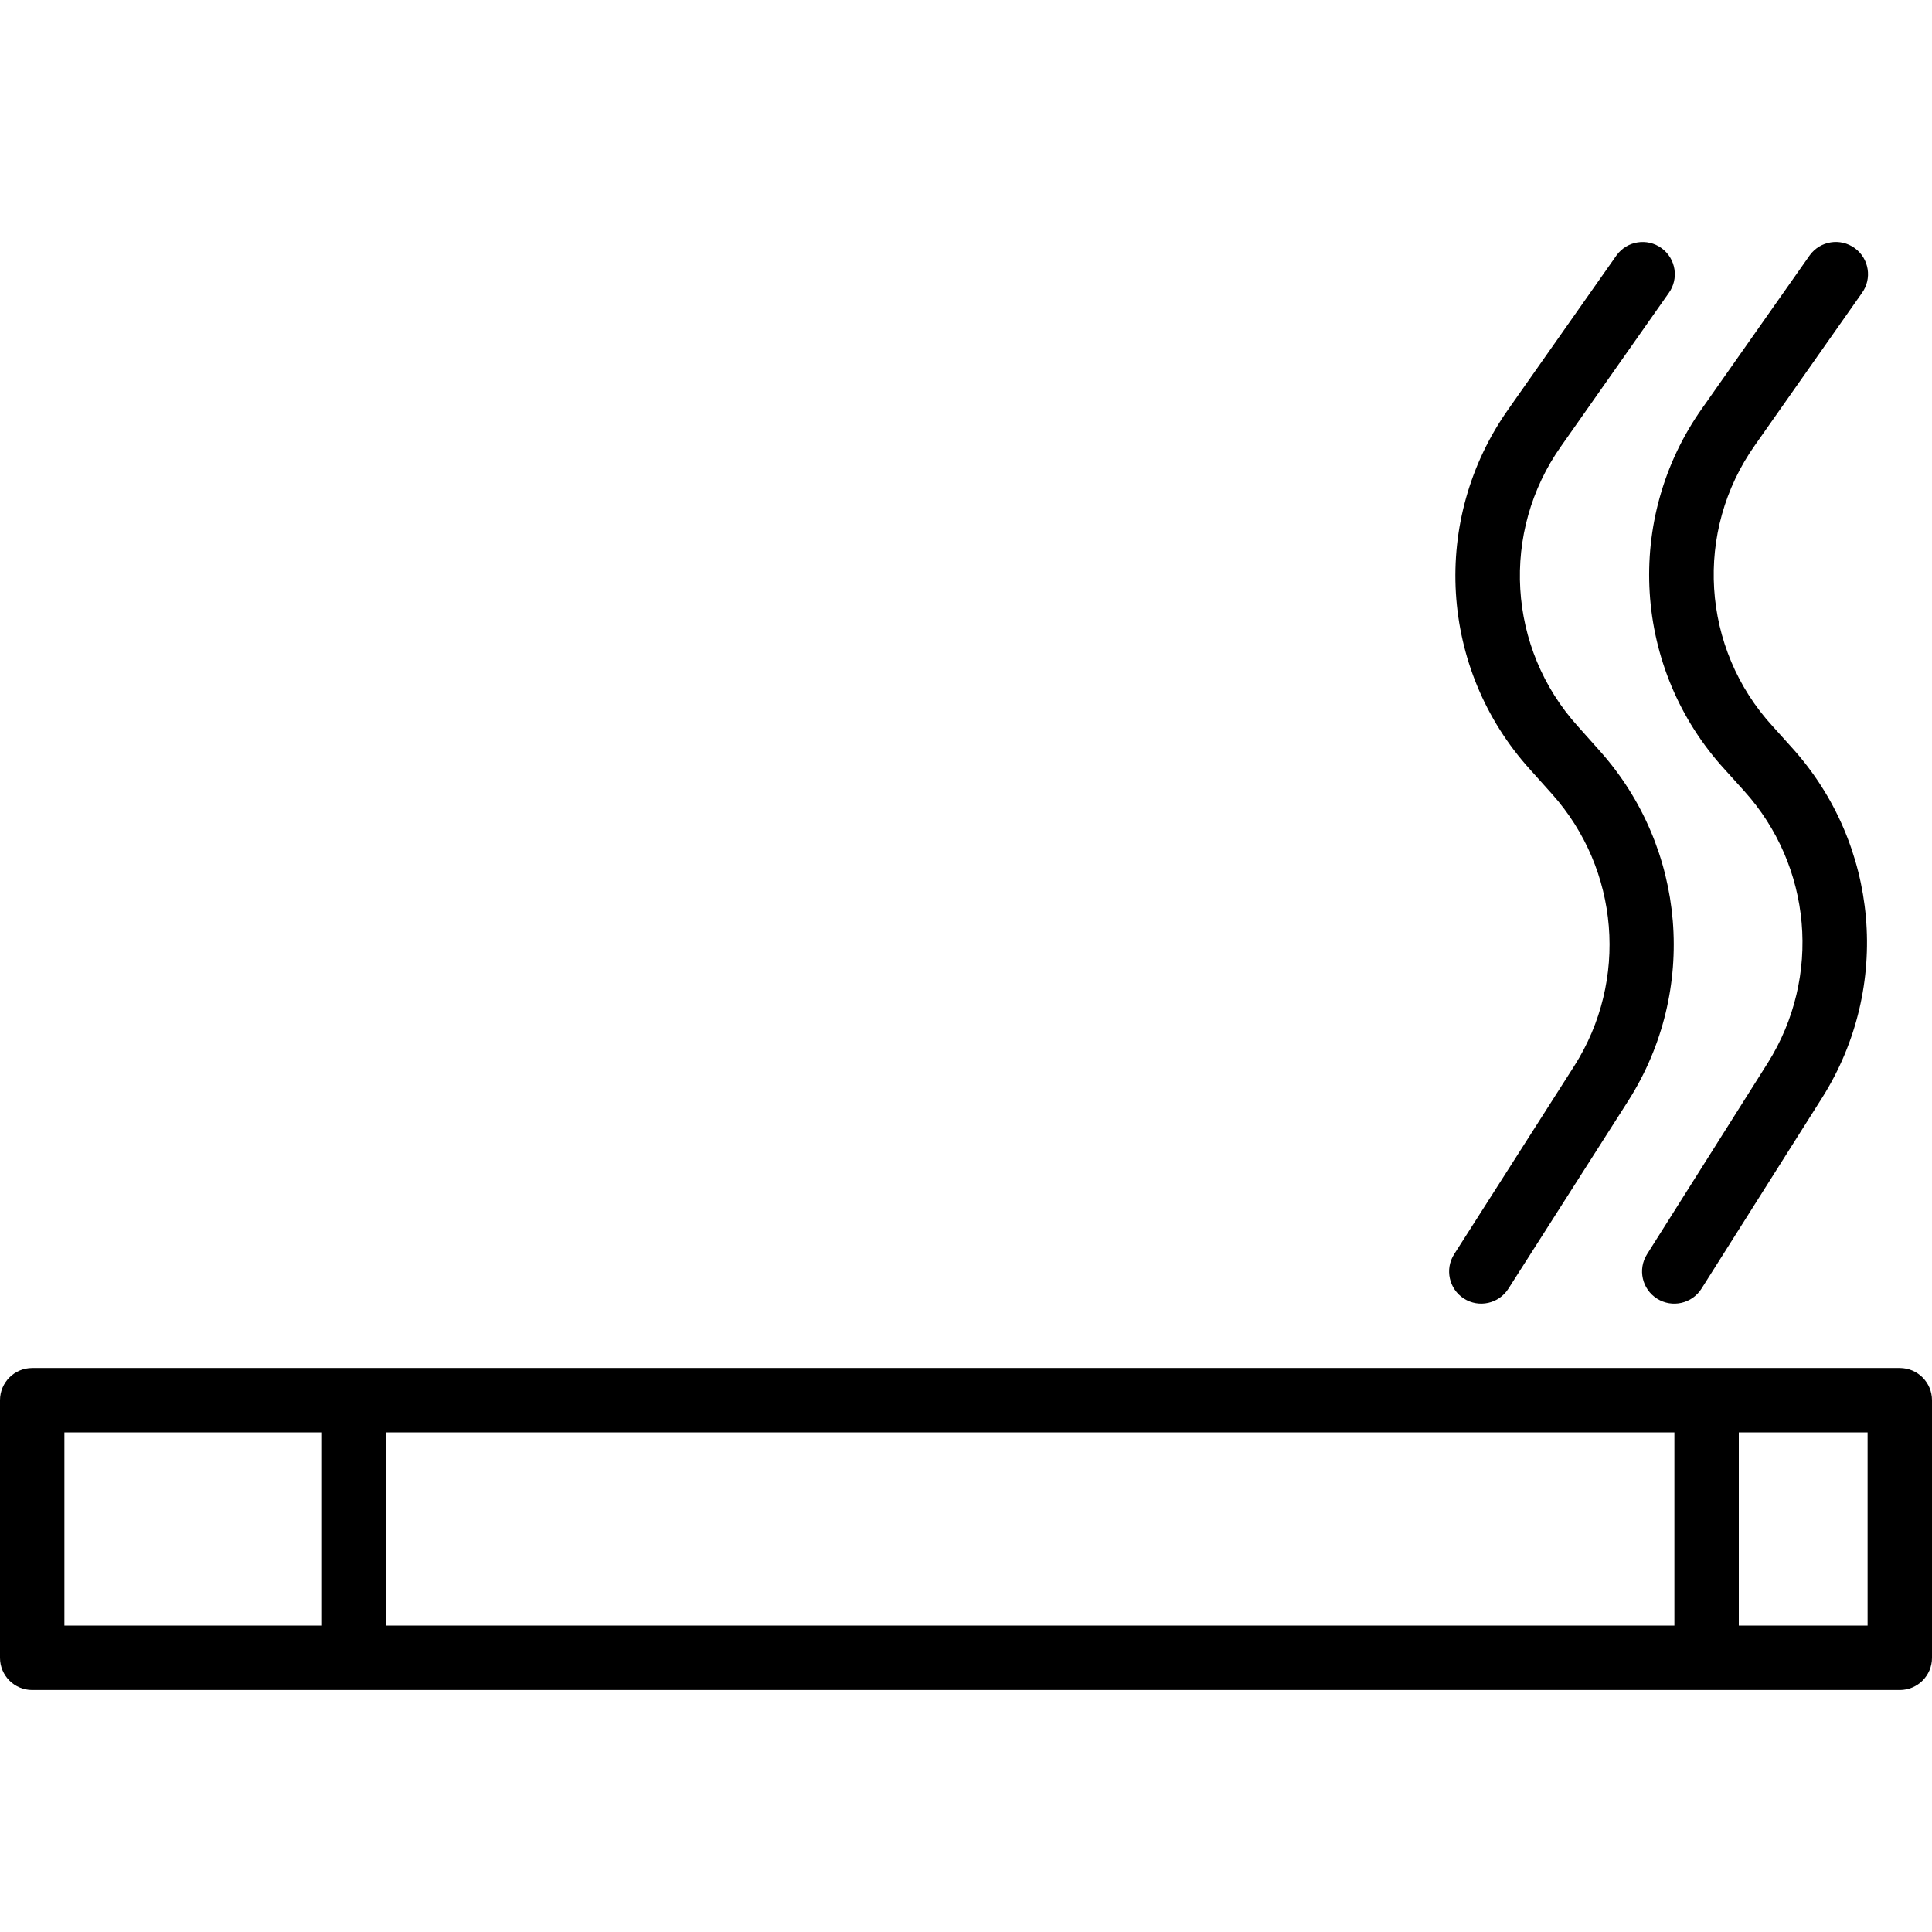
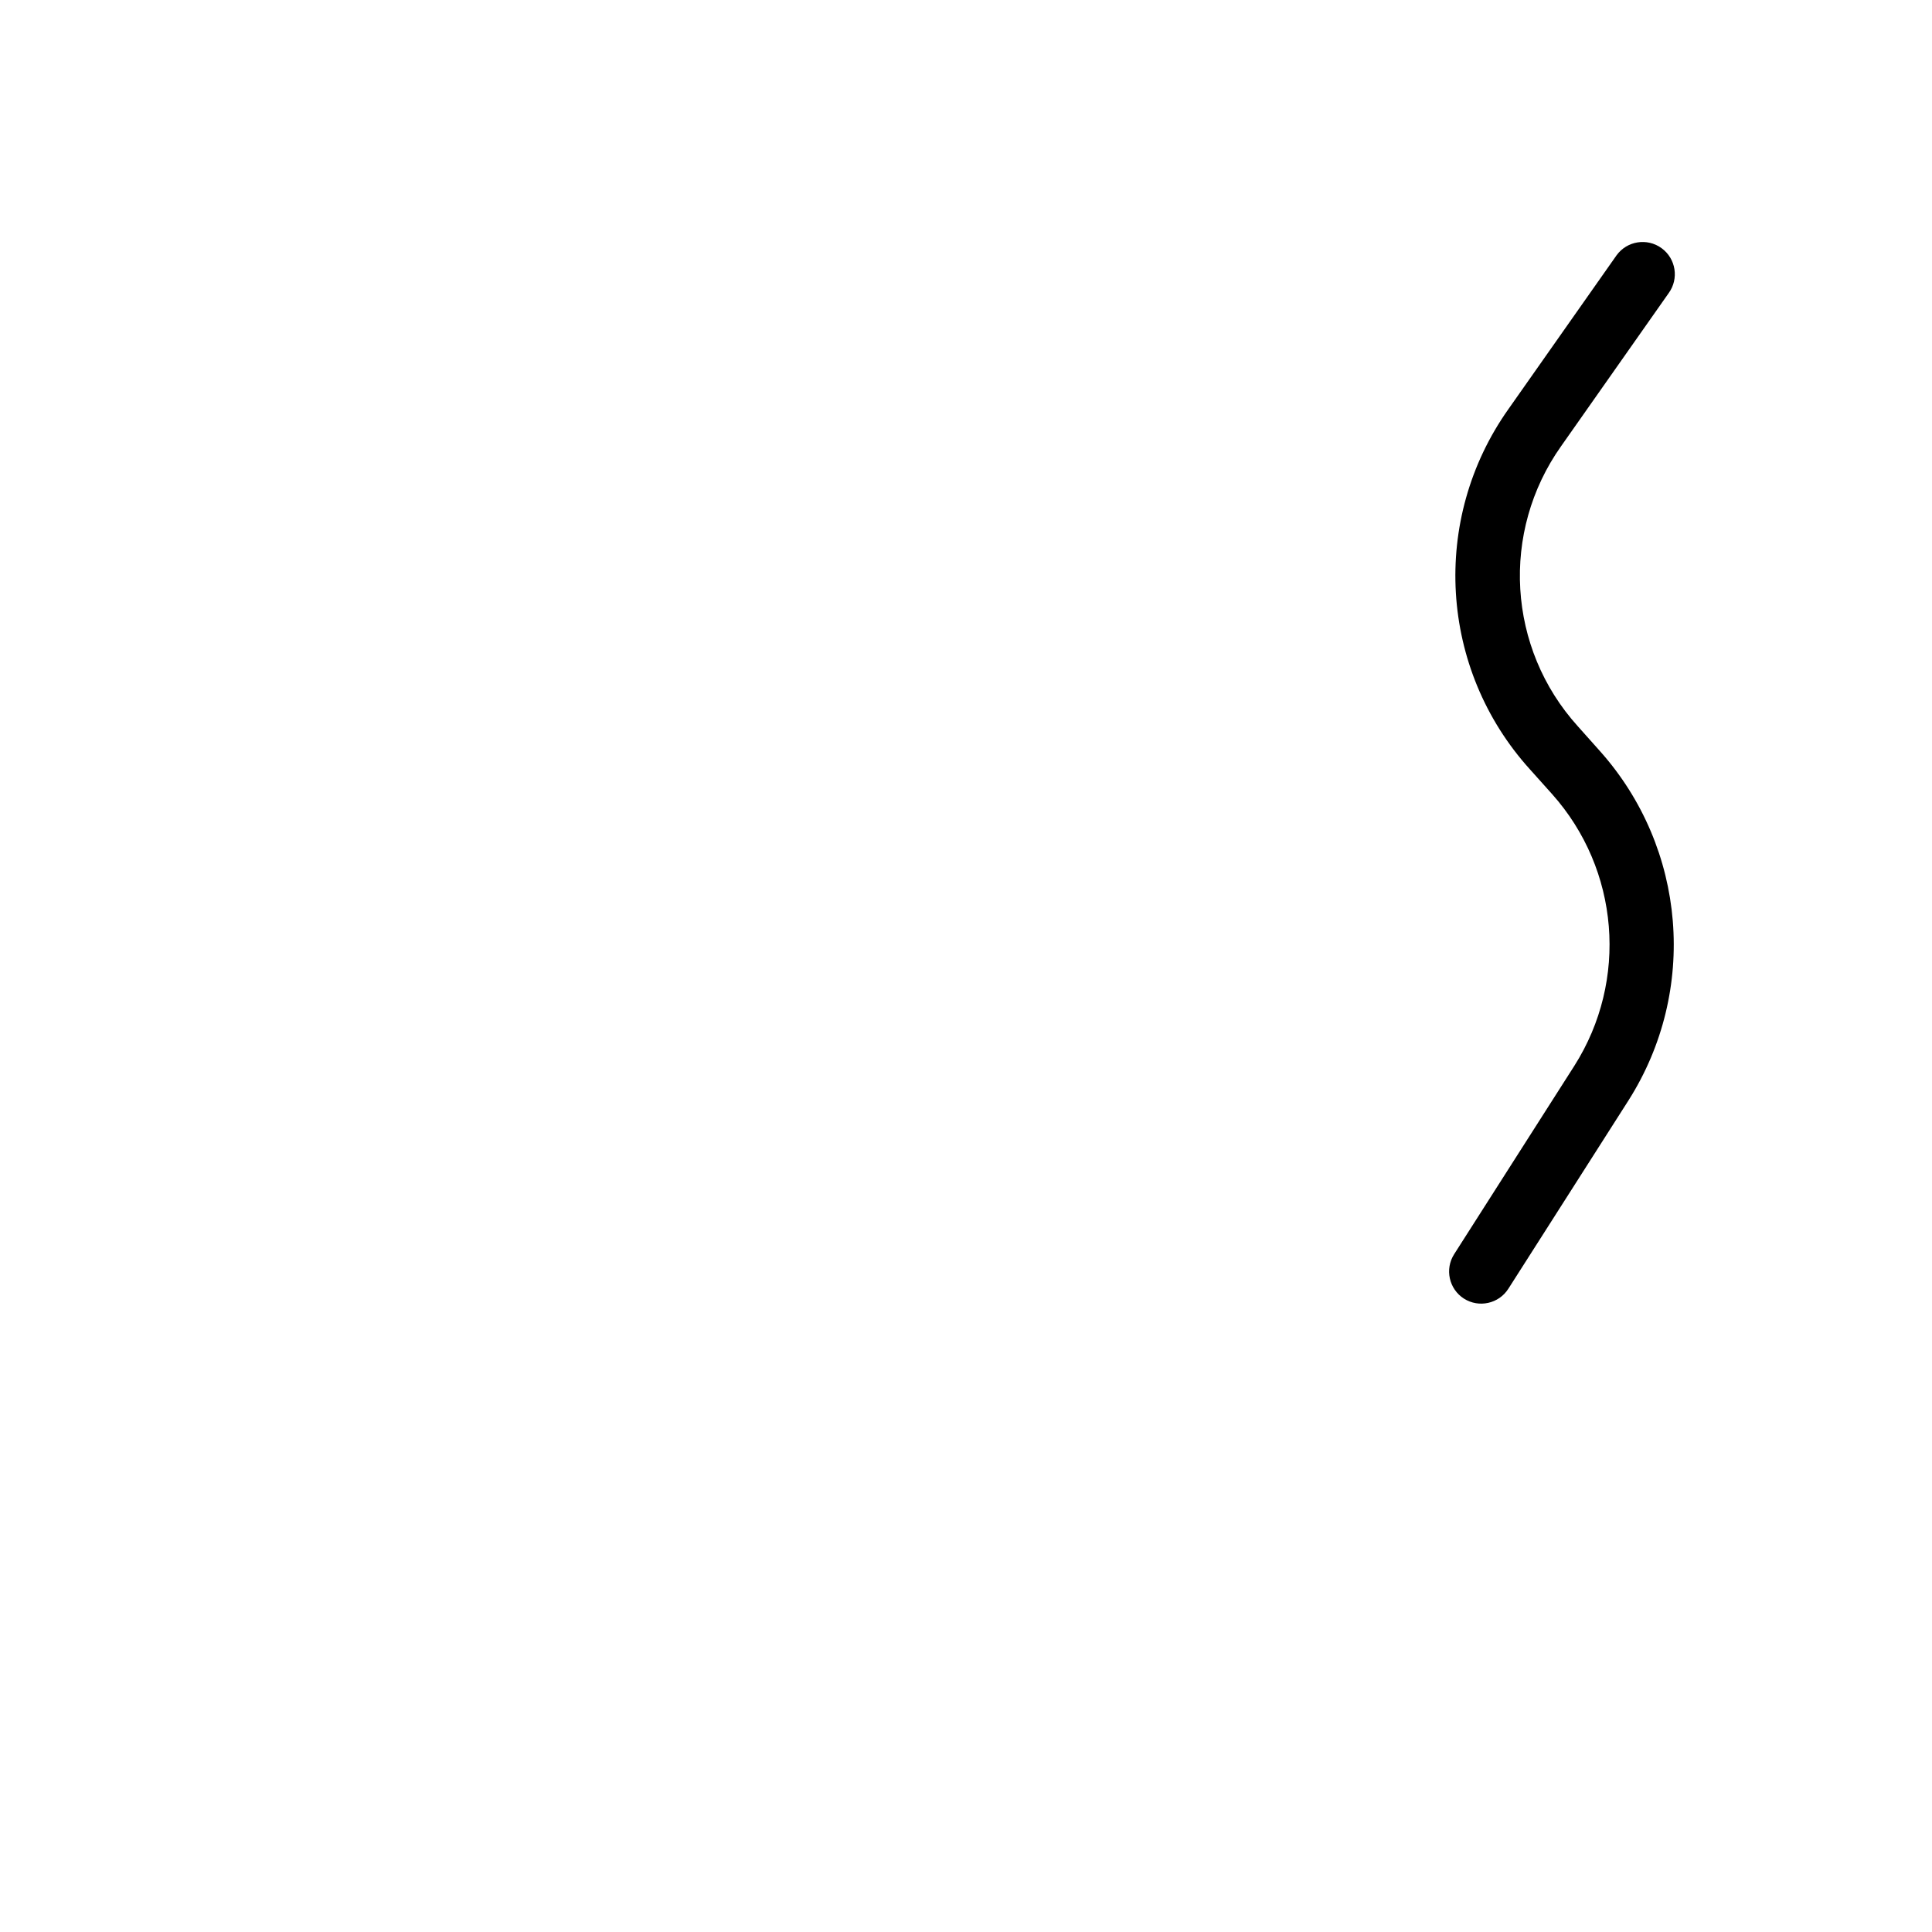
<svg xmlns="http://www.w3.org/2000/svg" version="1.1" id="Capa_1" x="0px" y="0px" viewBox="0 0 480 480" style="enable-background:new 0 0 480 480;" xml:space="preserve">
  <g>
    <g>
-       <path d="M472,339.884H8c-4.418,0-8,3.582-8,8v64c0,4.418,3.582,8,8,8h464c4.418,0,8-3.582,8-8v-64    C480,343.466,476.418,339.884,472,339.884z M80,403.884H16v-48h64V403.884z M416,403.884H96v-48h320V403.884z M464,403.884h-32    v-48h32V403.884z" />
-     </g>
+       </g>
  </g>
  <g>
    <g>
      <path d="M392,180.436c-17.508-19.369-19.227-48.294-4.136-69.6l26.712-38.008c2.598-3.574,1.806-8.577-1.768-11.175    c-3.574-2.598-8.577-1.806-11.175,1.768c-0.05,0.068-0.098,0.137-0.145,0.207l-26.72,38.008    c-19.408,27.397-17.193,64.595,5.328,89.496l5.504,6.144c16.741,18.734,19.005,46.306,5.544,67.52l-29.856,46.792    c-2.378,3.715-1.301,8.653,2.408,11.04c3.724,2.377,8.67,1.285,11.048-2.439c0,0,0,0,0-0.001l29.848-46.792    c17.313-27.272,14.409-62.725-7.112-86.816L392,180.436z" />
    </g>
  </g>
  <g>
    <g>
-       <path d="M440.4,180.42c-17.732-19.346-19.549-48.447-4.36-69.848l26.536-37.752c2.598-3.574,1.806-8.577-1.768-11.175    c-3.574-2.598-8.577-1.806-11.175,1.768c-0.05,0.068-0.098,0.137-0.145,0.207l-26.544,37.752    c-19.531,27.511-17.208,64.924,5.576,89.808l4.8,5.32c16.867,18.654,19.279,46.247,5.904,67.544L409.2,311.612    c-2.359,3.738-1.242,8.681,2.496,11.04s8.681,1.242,11.04-2.496L452.8,272.58c17.189-27.382,14.085-62.852-7.6-86.832    L440.4,180.42z" />
-     </g>
+       </g>
  </g>
  <g>
</g>
  <g>
</g>
  <g>
</g>
  <g>
</g>
  <g>
</g>
  <g>
</g>
  <g>
</g>
  <g>
</g>
  <g>
</g>
  <g>
</g>
  <g>
</g>
  <g>
</g>
  <g>
</g>
  <g>
</g>
  <g>
</g>
</svg>